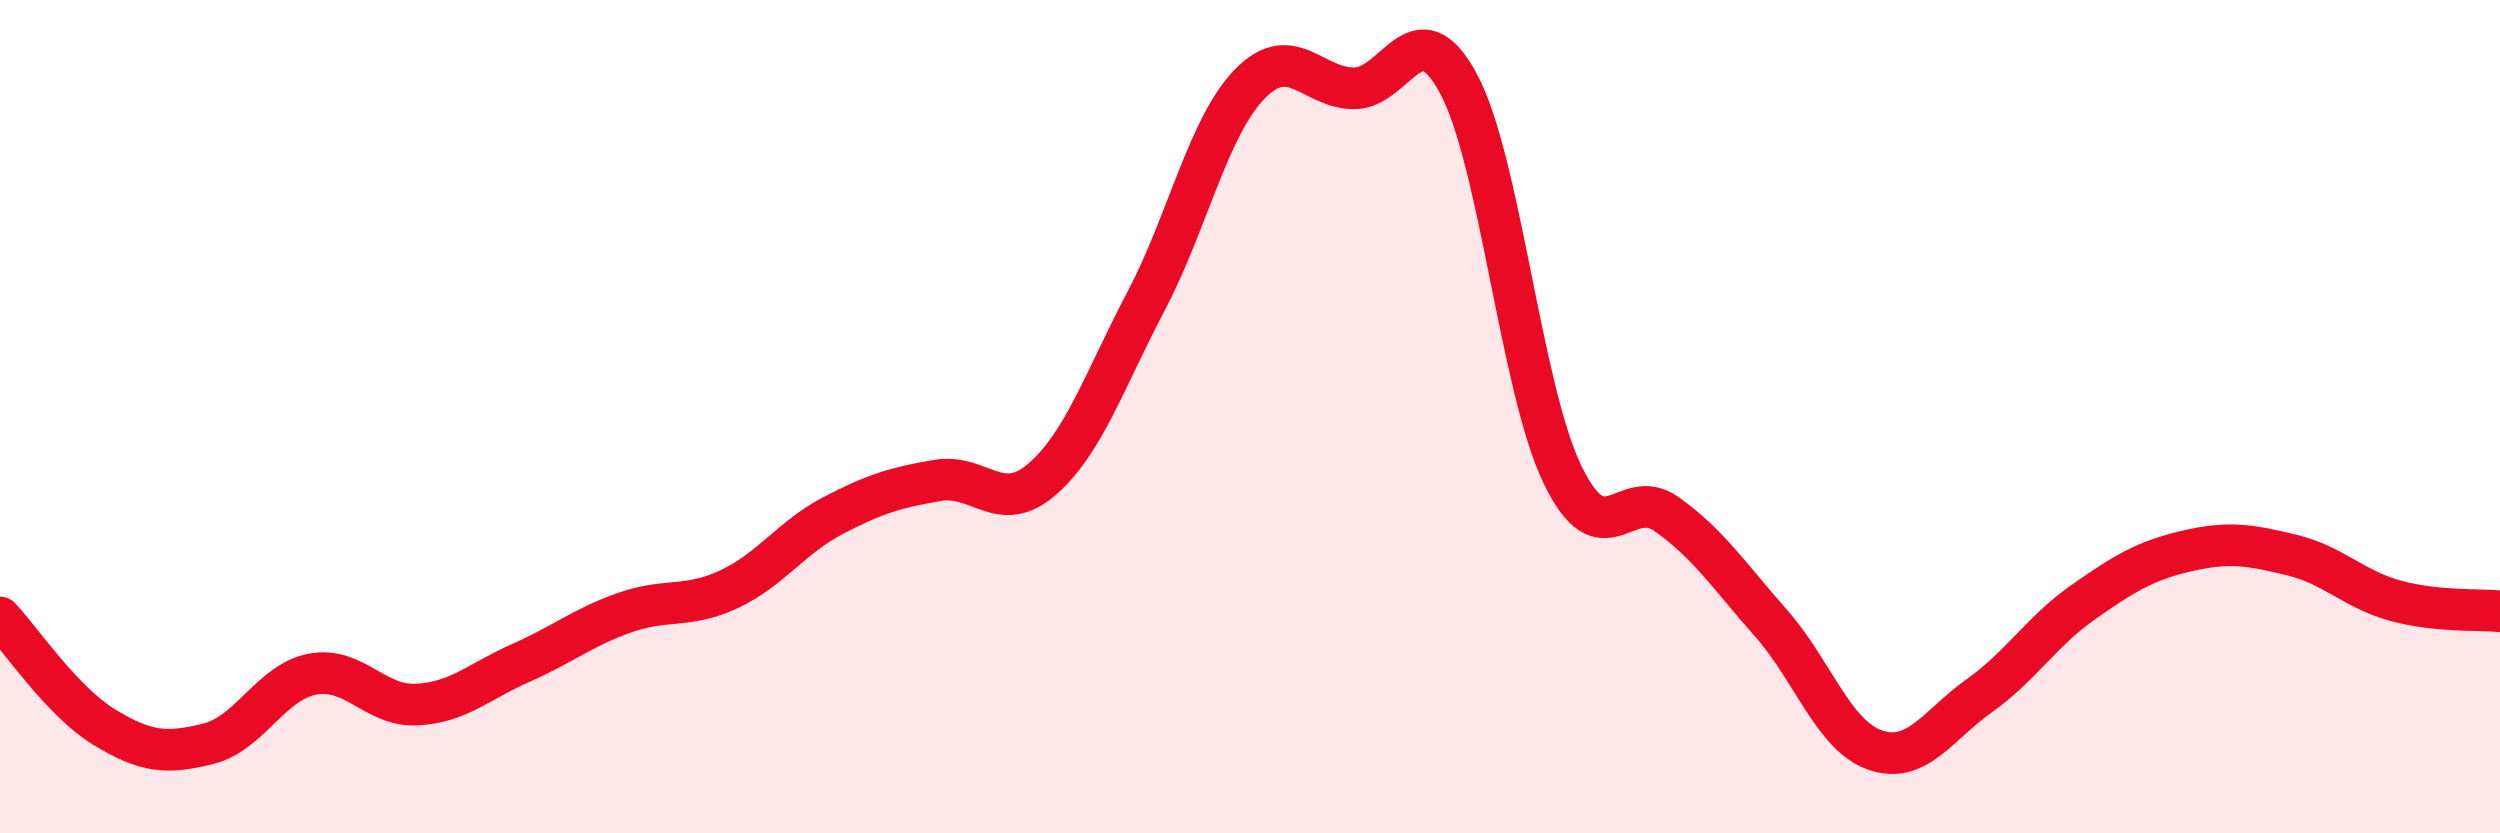
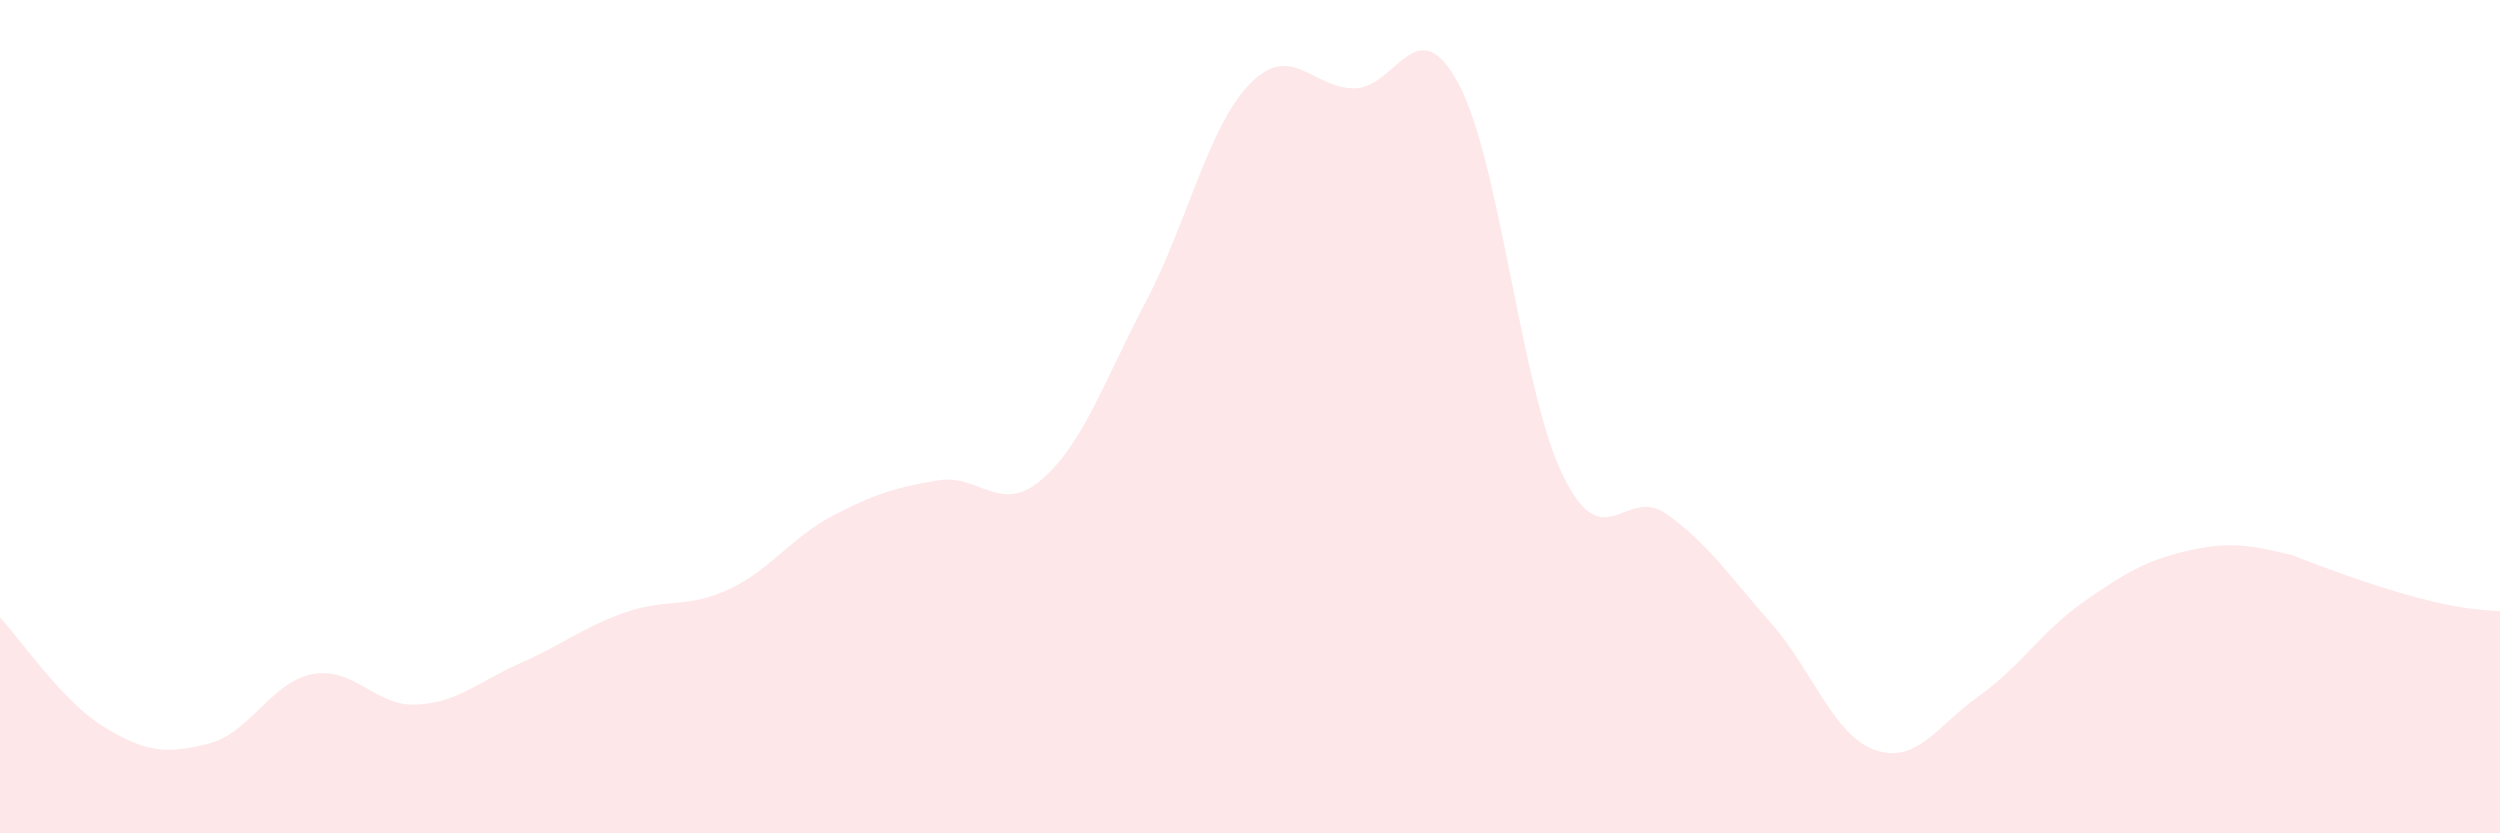
<svg xmlns="http://www.w3.org/2000/svg" width="60" height="20" viewBox="0 0 60 20">
-   <path d="M 0,14.82 C 0.5,15.35 1.5,16.84 2.5,17.45 C 3.5,18.06 4,18.1 5,17.85 C 6,17.6 6.5,16.37 7.5,16.18 C 8.5,15.99 9,16.96 10,16.91 C 11,16.86 11.5,16.35 12.5,15.91 C 13.5,15.47 14,15.05 15,14.7 C 16,14.35 16.5,14.61 17.5,14.14 C 18.5,13.67 19,12.89 20,12.37 C 21,11.85 21.5,11.7 22.5,11.53 C 23.5,11.36 24,12.37 25,11.51 C 26,10.65 26.5,9.14 27.5,7.24 C 28.5,5.34 29,3.03 30,2.01 C 31,0.99 31.5,2.12 32.5,2.12 C 33.5,2.12 34,0.15 35,2 C 36,3.85 36.5,9.32 37.5,11.39 C 38.5,13.46 39,11.63 40,12.34 C 41,13.05 41.5,13.82 42.5,14.95 C 43.5,16.08 44,17.65 45,18 C 46,18.35 46.5,17.41 47.5,16.7 C 48.5,15.99 49,15.15 50,14.45 C 51,13.75 51.5,13.45 52.5,13.22 C 53.5,12.99 54,13.08 55,13.32 C 56,13.56 56.5,14.15 57.5,14.42 C 58.5,14.69 59.5,14.62 60,14.67L60 20L0 20Z" fill="#EB0A25" opacity="0.1" stroke-linecap="round" stroke-linejoin="round" />
-   <path d="M 0,14.82 C 0.5,15.35 1.5,16.84 2.5,17.45 C 3.5,18.06 4,18.1 5,17.85 C 6,17.6 6.5,16.37 7.5,16.18 C 8.5,15.99 9,16.96 10,16.91 C 11,16.86 11.5,16.35 12.5,15.91 C 13.5,15.47 14,15.05 15,14.7 C 16,14.35 16.5,14.61 17.5,14.14 C 18.5,13.67 19,12.89 20,12.37 C 21,11.85 21.5,11.7 22.5,11.53 C 23.5,11.36 24,12.37 25,11.51 C 26,10.65 26.5,9.14 27.5,7.24 C 28.5,5.34 29,3.03 30,2.01 C 31,0.99 31.5,2.12 32.5,2.12 C 33.5,2.12 34,0.15 35,2 C 36,3.85 36.5,9.32 37.5,11.39 C 38.5,13.46 39,11.63 40,12.34 C 41,13.05 41.5,13.82 42.5,14.95 C 43.5,16.08 44,17.65 45,18 C 46,18.35 46.5,17.41 47.5,16.7 C 48.5,15.99 49,15.15 50,14.45 C 51,13.75 51.5,13.45 52.5,13.22 C 53.5,12.99 54,13.08 55,13.32 C 56,13.56 56.5,14.15 57.5,14.42 C 58.5,14.69 59.5,14.62 60,14.67" stroke="#EB0A25" stroke-width="1" fill="none" stroke-linecap="round" stroke-linejoin="round" />
+   <path d="M 0,14.82 C 0.5,15.35 1.5,16.84 2.5,17.45 C 3.5,18.06 4,18.1 5,17.85 C 6,17.6 6.5,16.37 7.5,16.18 C 8.5,15.99 9,16.96 10,16.91 C 11,16.86 11.5,16.35 12.5,15.91 C 13.5,15.47 14,15.05 15,14.7 C 16,14.35 16.5,14.61 17.5,14.14 C 18.5,13.67 19,12.89 20,12.37 C 21,11.85 21.5,11.7 22.5,11.53 C 23.5,11.36 24,12.37 25,11.51 C 26,10.65 26.5,9.14 27.5,7.24 C 28.5,5.34 29,3.03 30,2.01 C 31,0.99 31.5,2.12 32.5,2.12 C 33.5,2.12 34,0.15 35,2 C 36,3.85 36.5,9.32 37.5,11.39 C 38.5,13.46 39,11.63 40,12.34 C 41,13.05 41.5,13.82 42.5,14.95 C 43.5,16.08 44,17.65 45,18 C 46,18.35 46.5,17.41 47.5,16.7 C 48.5,15.99 49,15.15 50,14.45 C 51,13.75 51.5,13.45 52.5,13.22 C 53.5,12.99 54,13.08 55,13.32 C 58.5,14.69 59.5,14.62 60,14.67L60 20L0 20Z" fill="#EB0A25" opacity="0.1" stroke-linecap="round" stroke-linejoin="round" />
</svg>